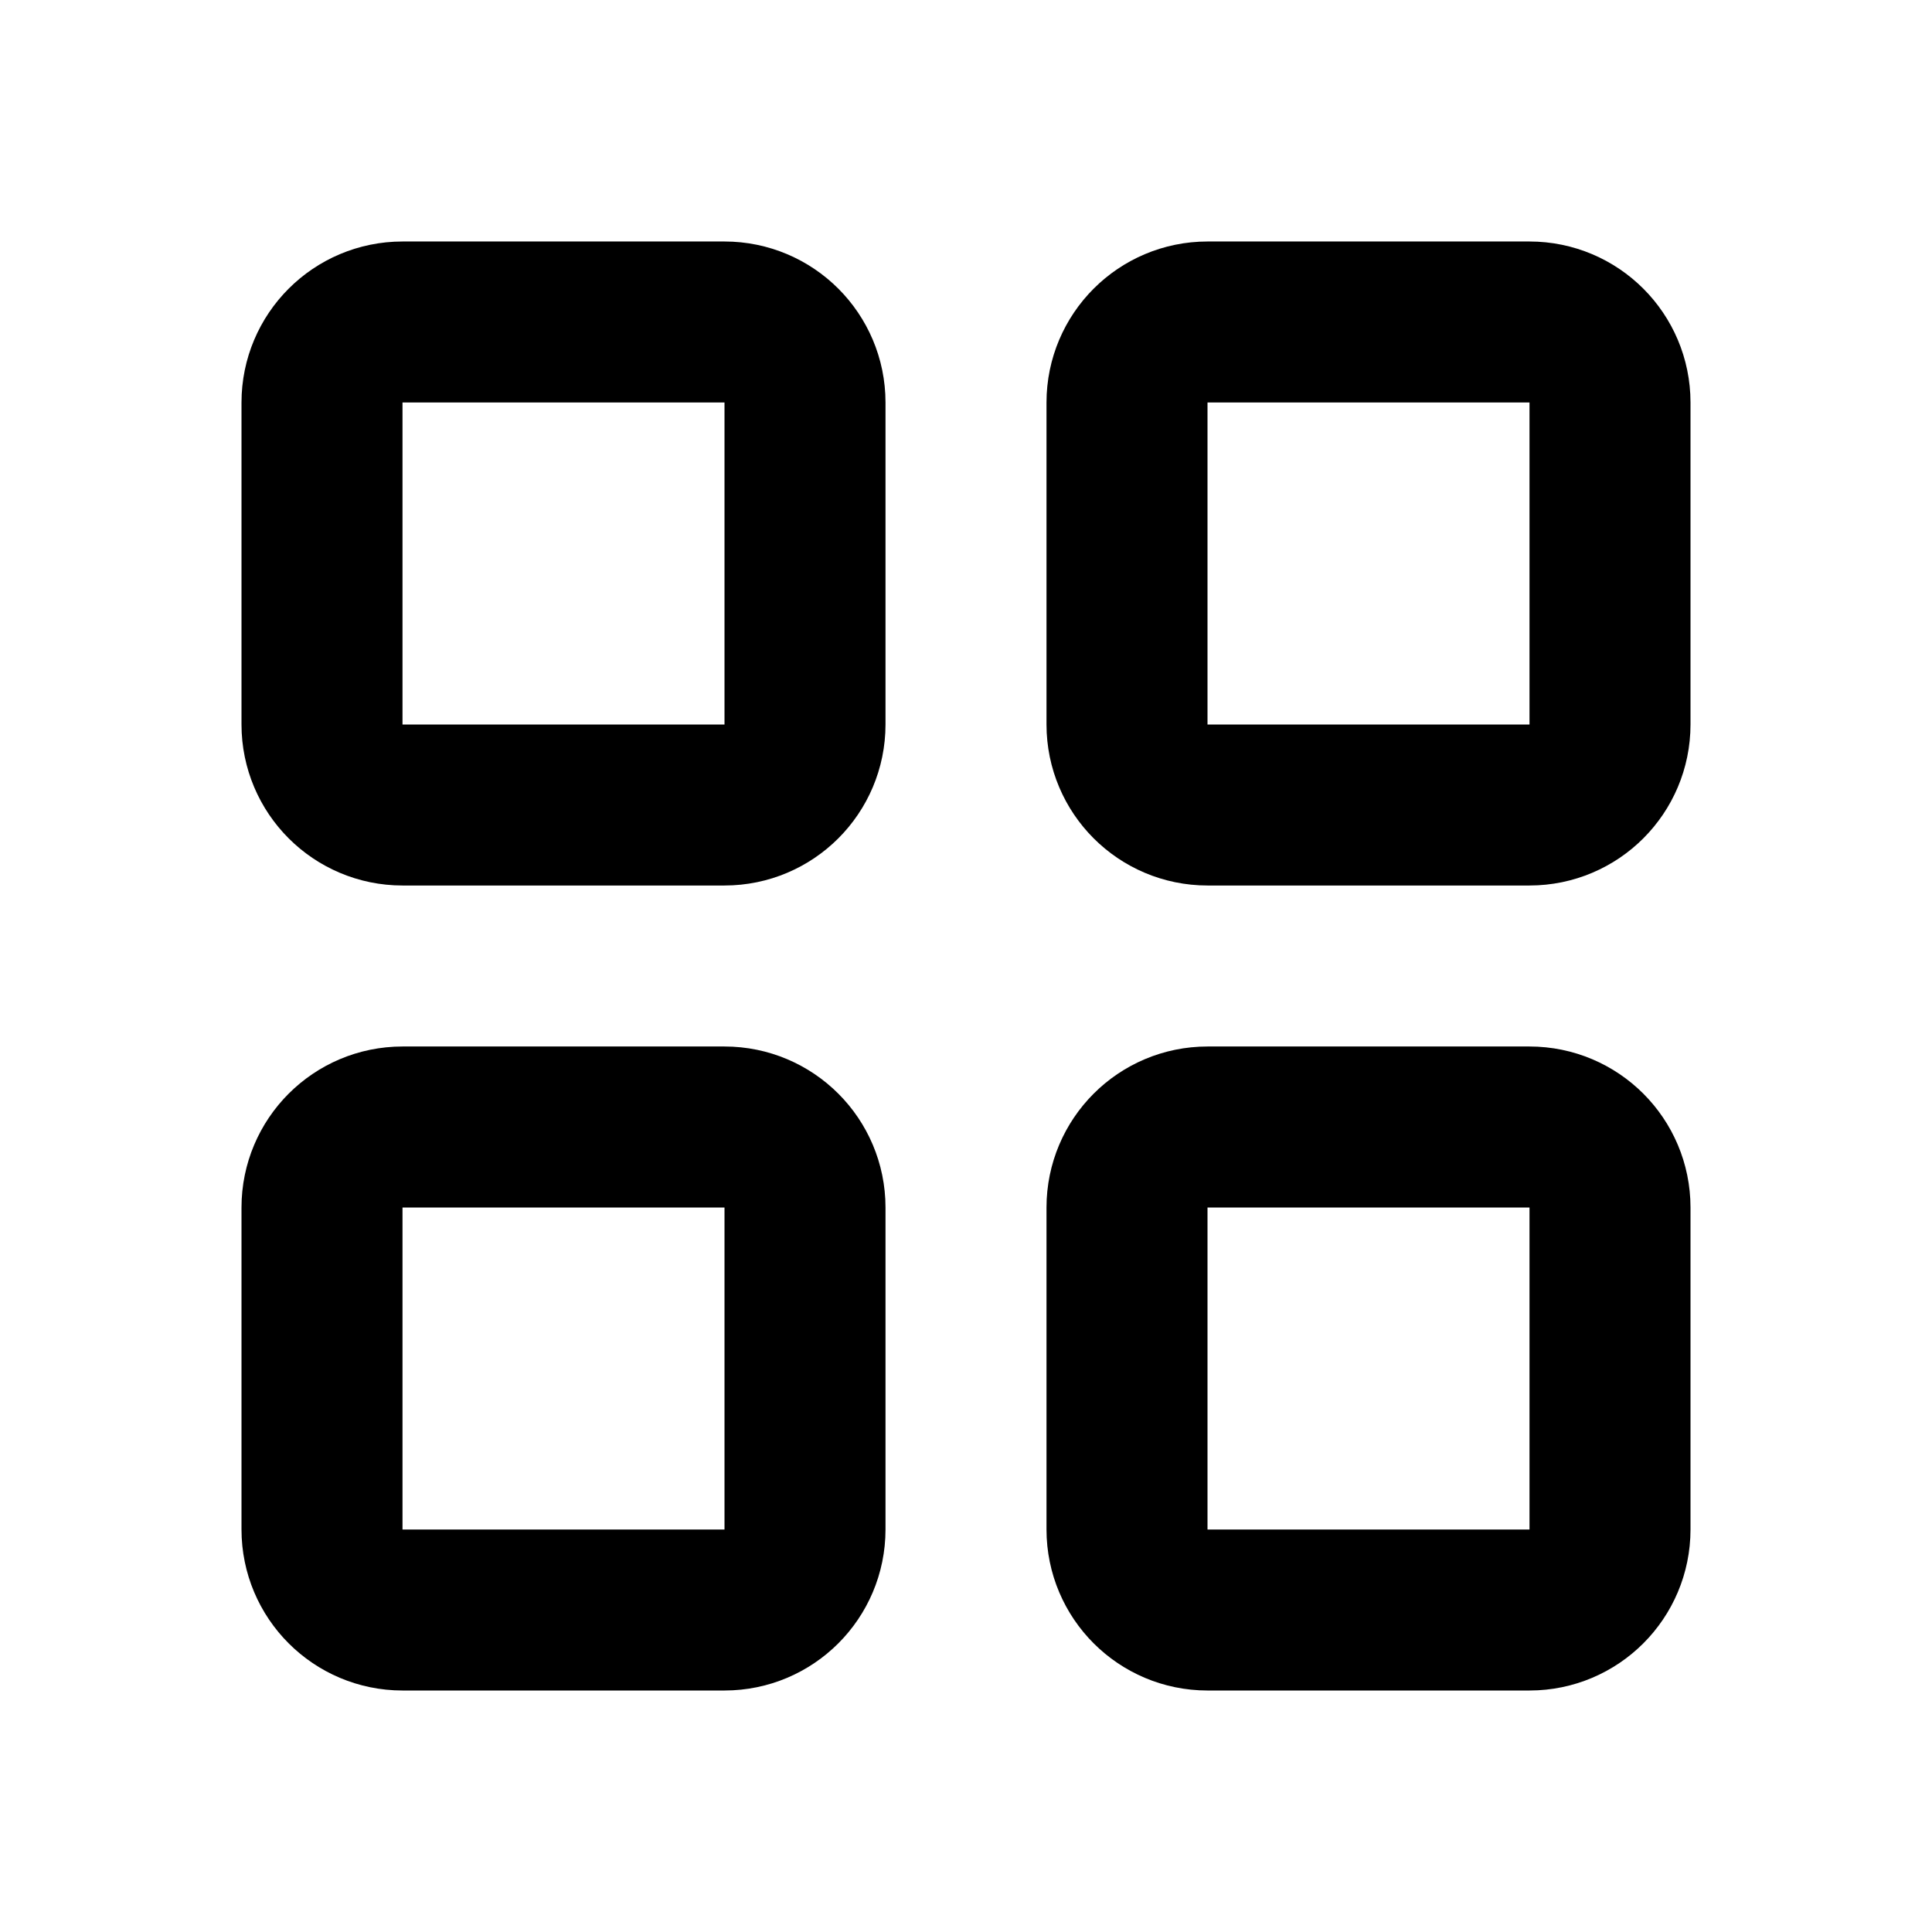
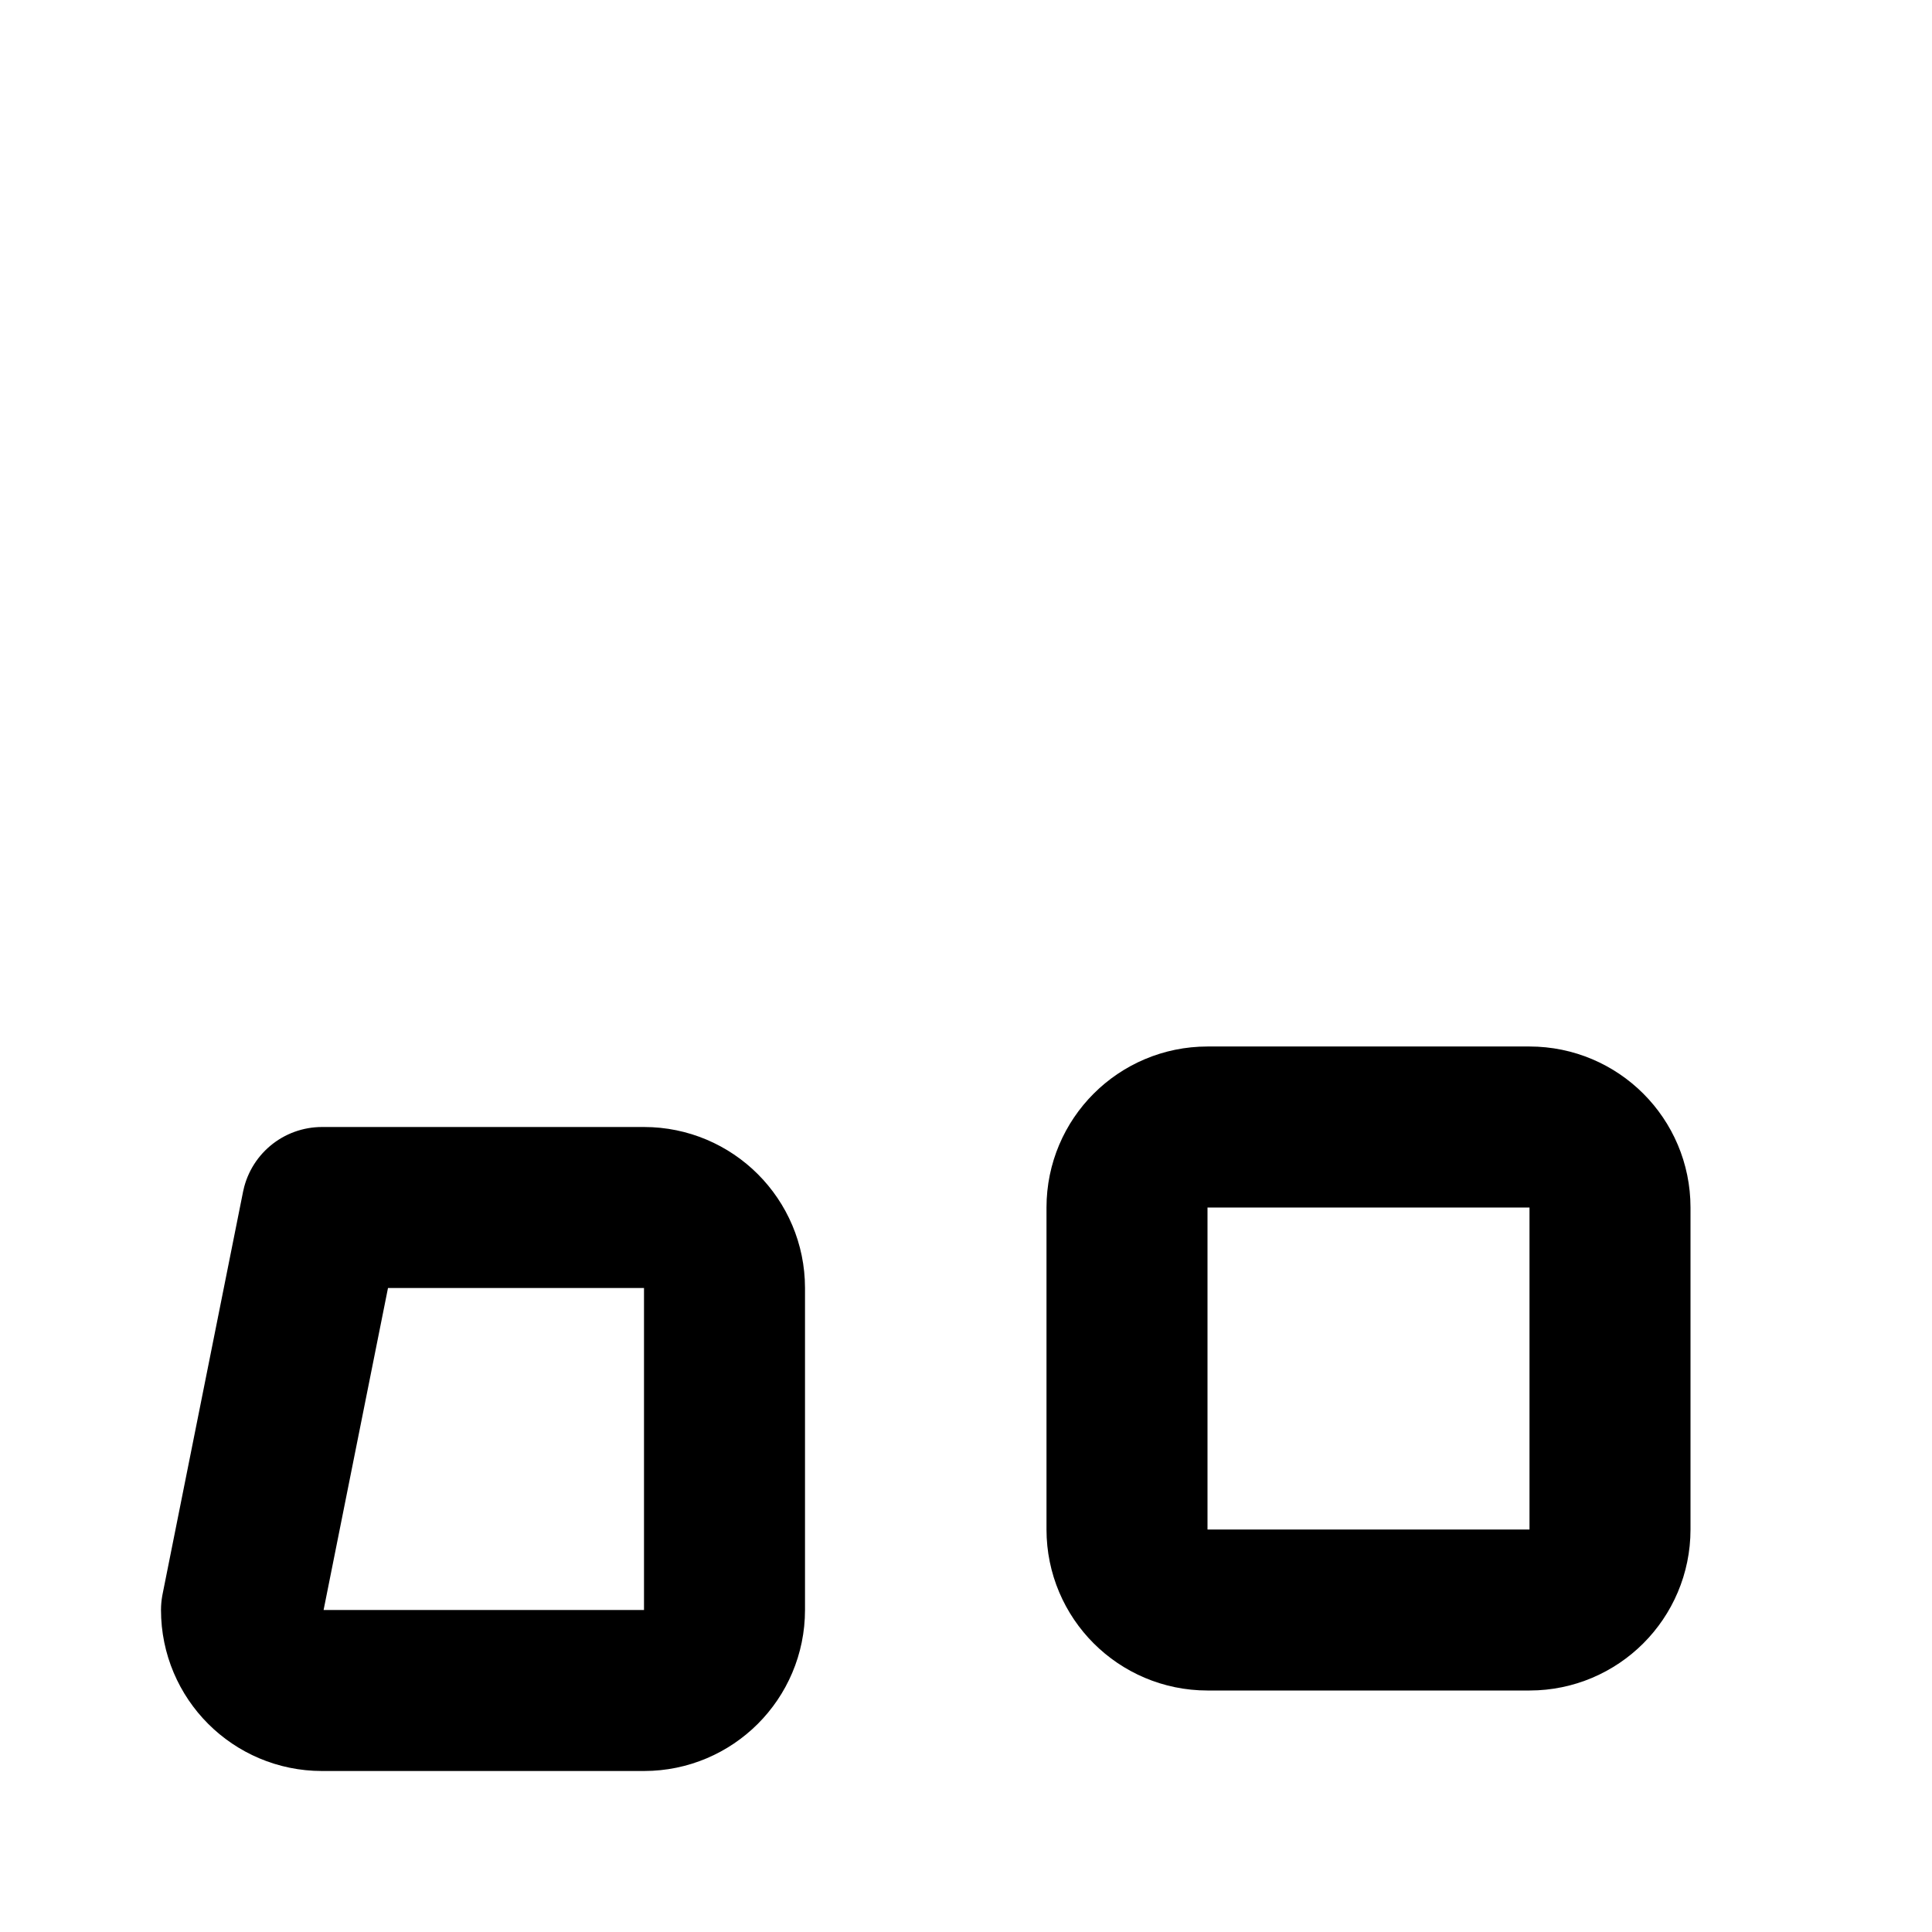
<svg xmlns="http://www.w3.org/2000/svg" fill="none" height="24" viewBox="0 0 24 24" width="24">
  <g stroke="#000" stroke-linecap="round" stroke-linejoin="round" stroke-width="2">
-     <path d="m4 5c0-.552.448-1 1-1h4c.552 0 1 .448 1 1v4c0 .552-.448 1-1 1h-4c-.552 0-1-.448-1-1z" />
-     <path d="m4 15c0-.552.448-1 1-1h4c.552 0 1 .448 1 1v4c0 .552-.448 1-1 1h-4c-.552 0-1-.448-1-1z" />
-     <path d="m14 5c0-.552.448-1 1-1h4c.552 0 1 .448 1 1v4c0 .552-.448 1-1 1h-4c-.552 0-1-.448-1-1z" />
+     <path d="m4 15h4c.552 0 1 .448 1 1v4c0 .552-.448 1-1 1h-4c-.552 0-1-.448-1-1z" />
    <path d="m14 15c0-.552.448-1 1-1h4c.552 0 1 .448 1 1v4c0 .552-.448 1-1 1h-4c-.552 0-1-.448-1-1z" />
  </g>
</svg>